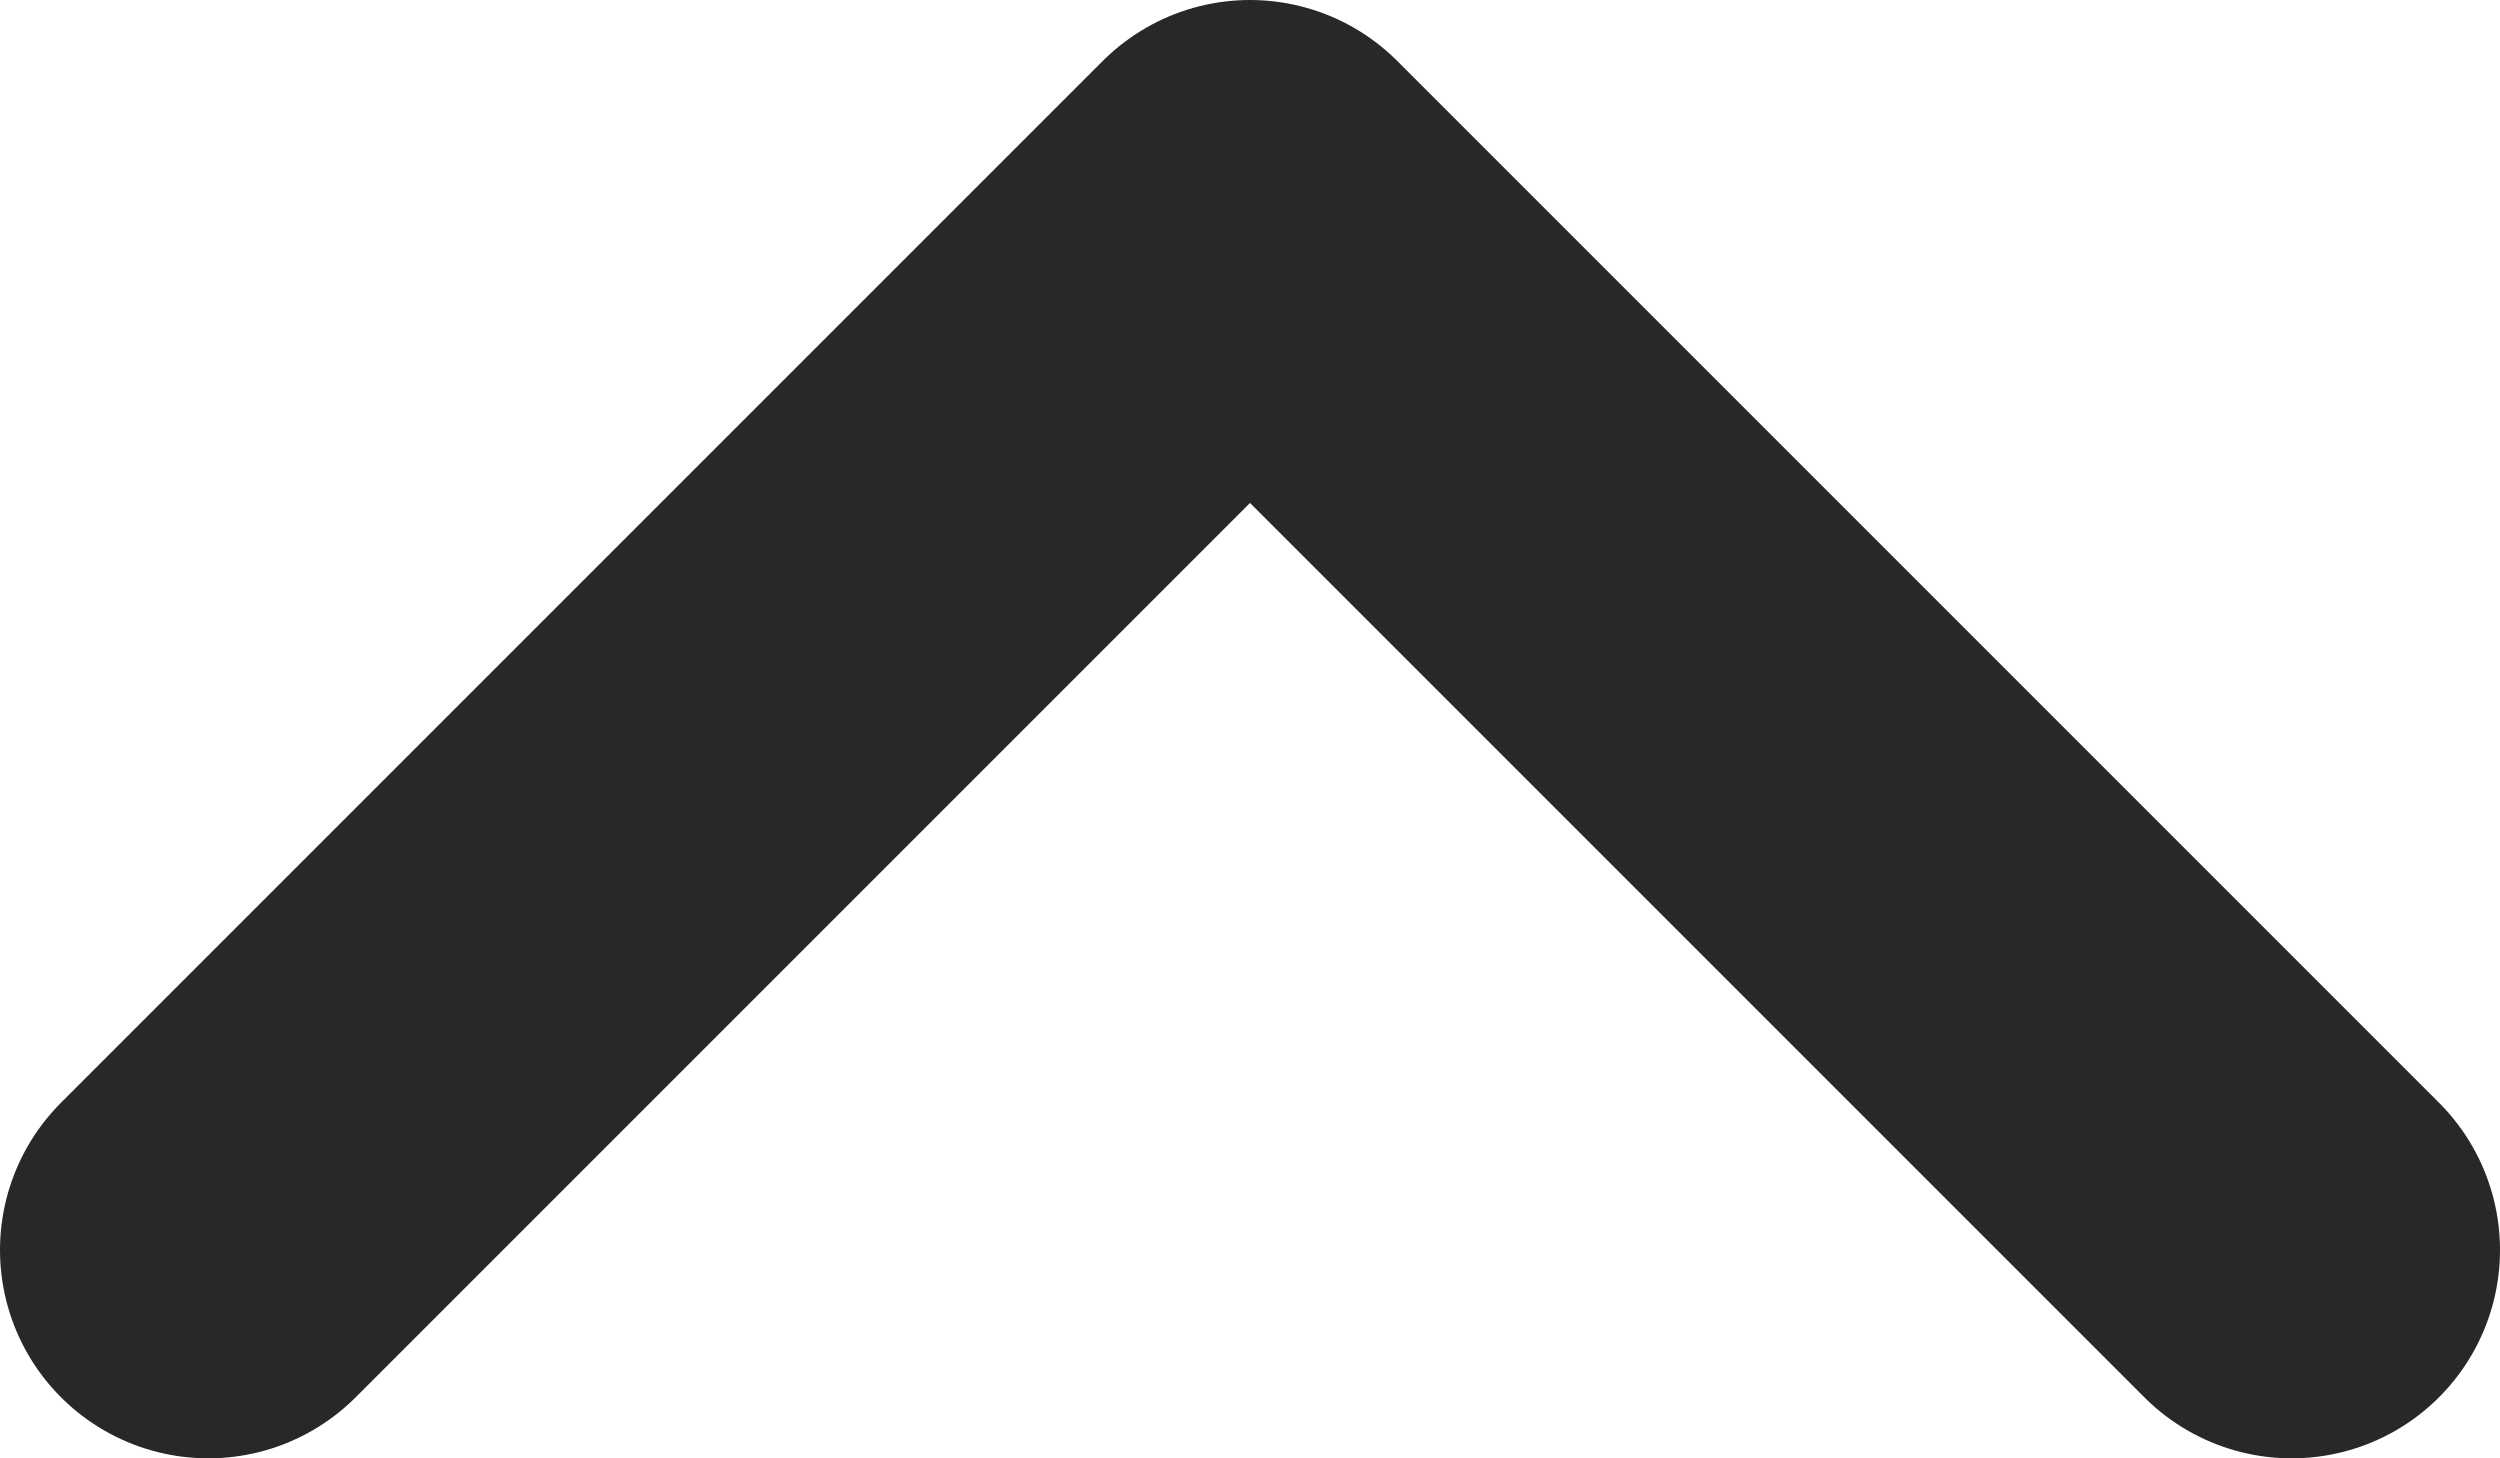
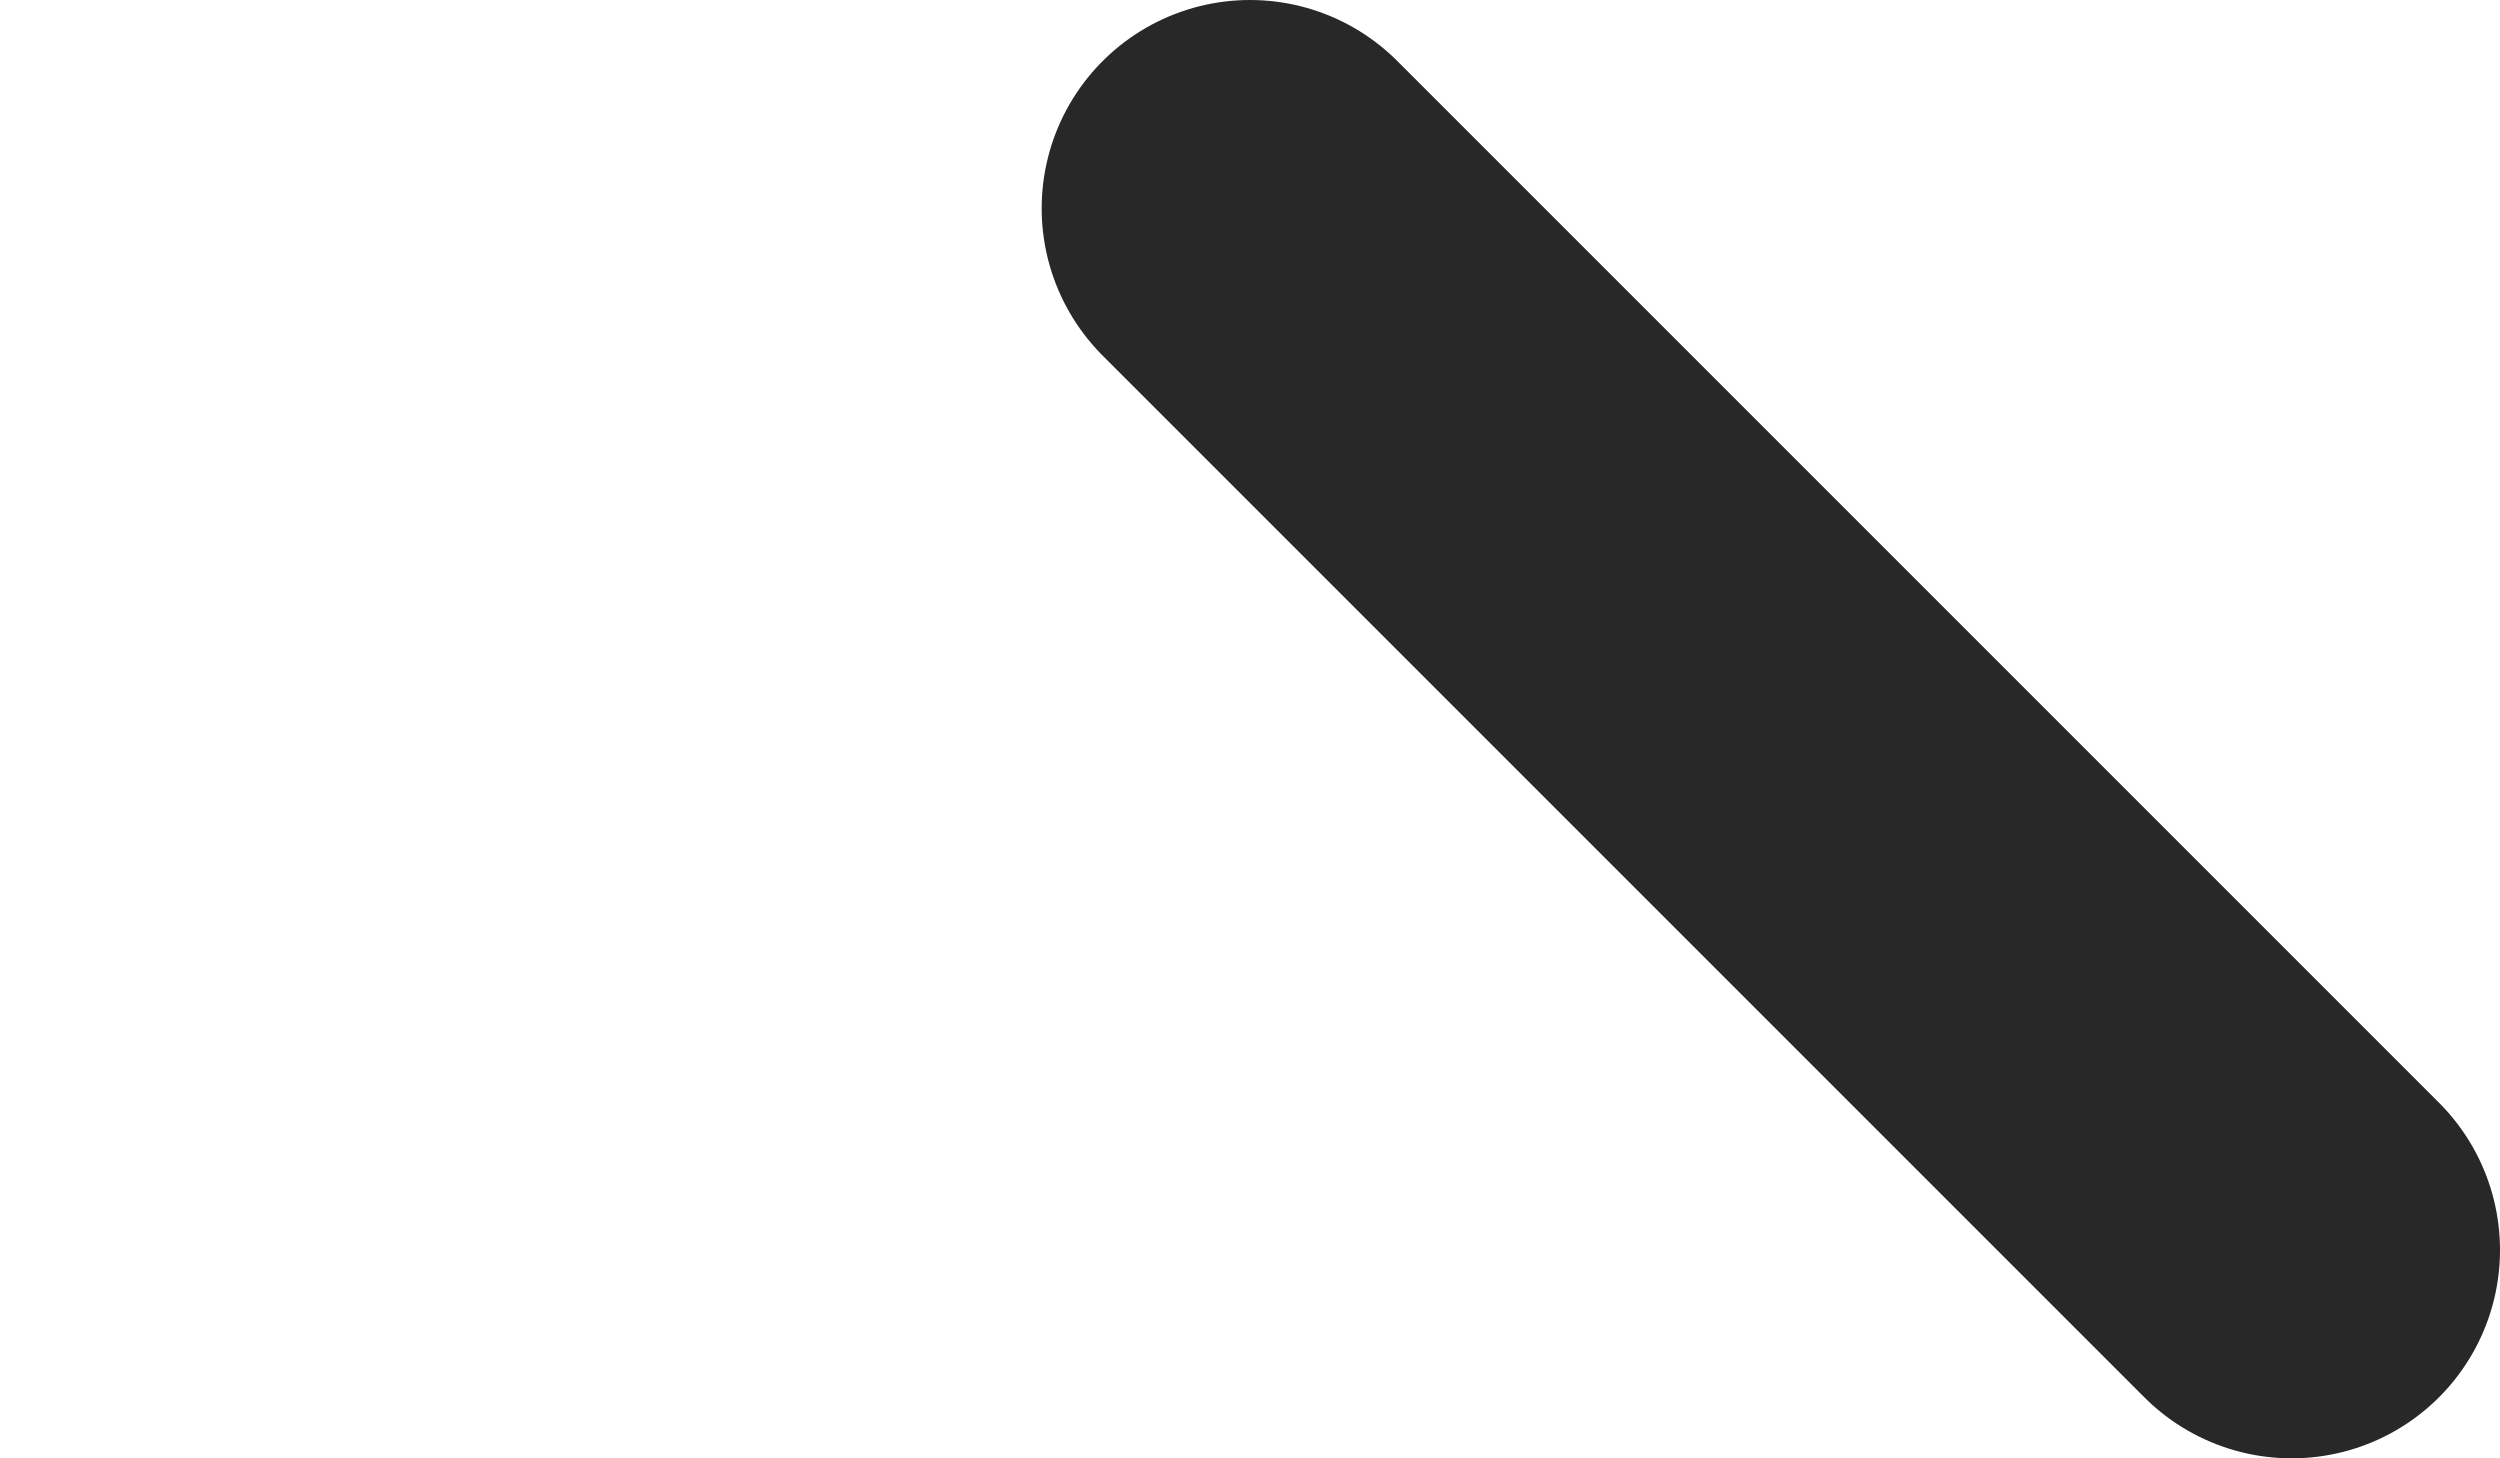
<svg xmlns="http://www.w3.org/2000/svg" width="12" height="7" viewBox="0 0 12 7" fill="none">
-   <path d="M11 6L6 1L1 6" stroke="#282828" stroke-width="2" stroke-linecap="round" stroke-linejoin="round" />
+   <path d="M11 6L6 1" stroke="#282828" stroke-width="2" stroke-linecap="round" stroke-linejoin="round" />
</svg>